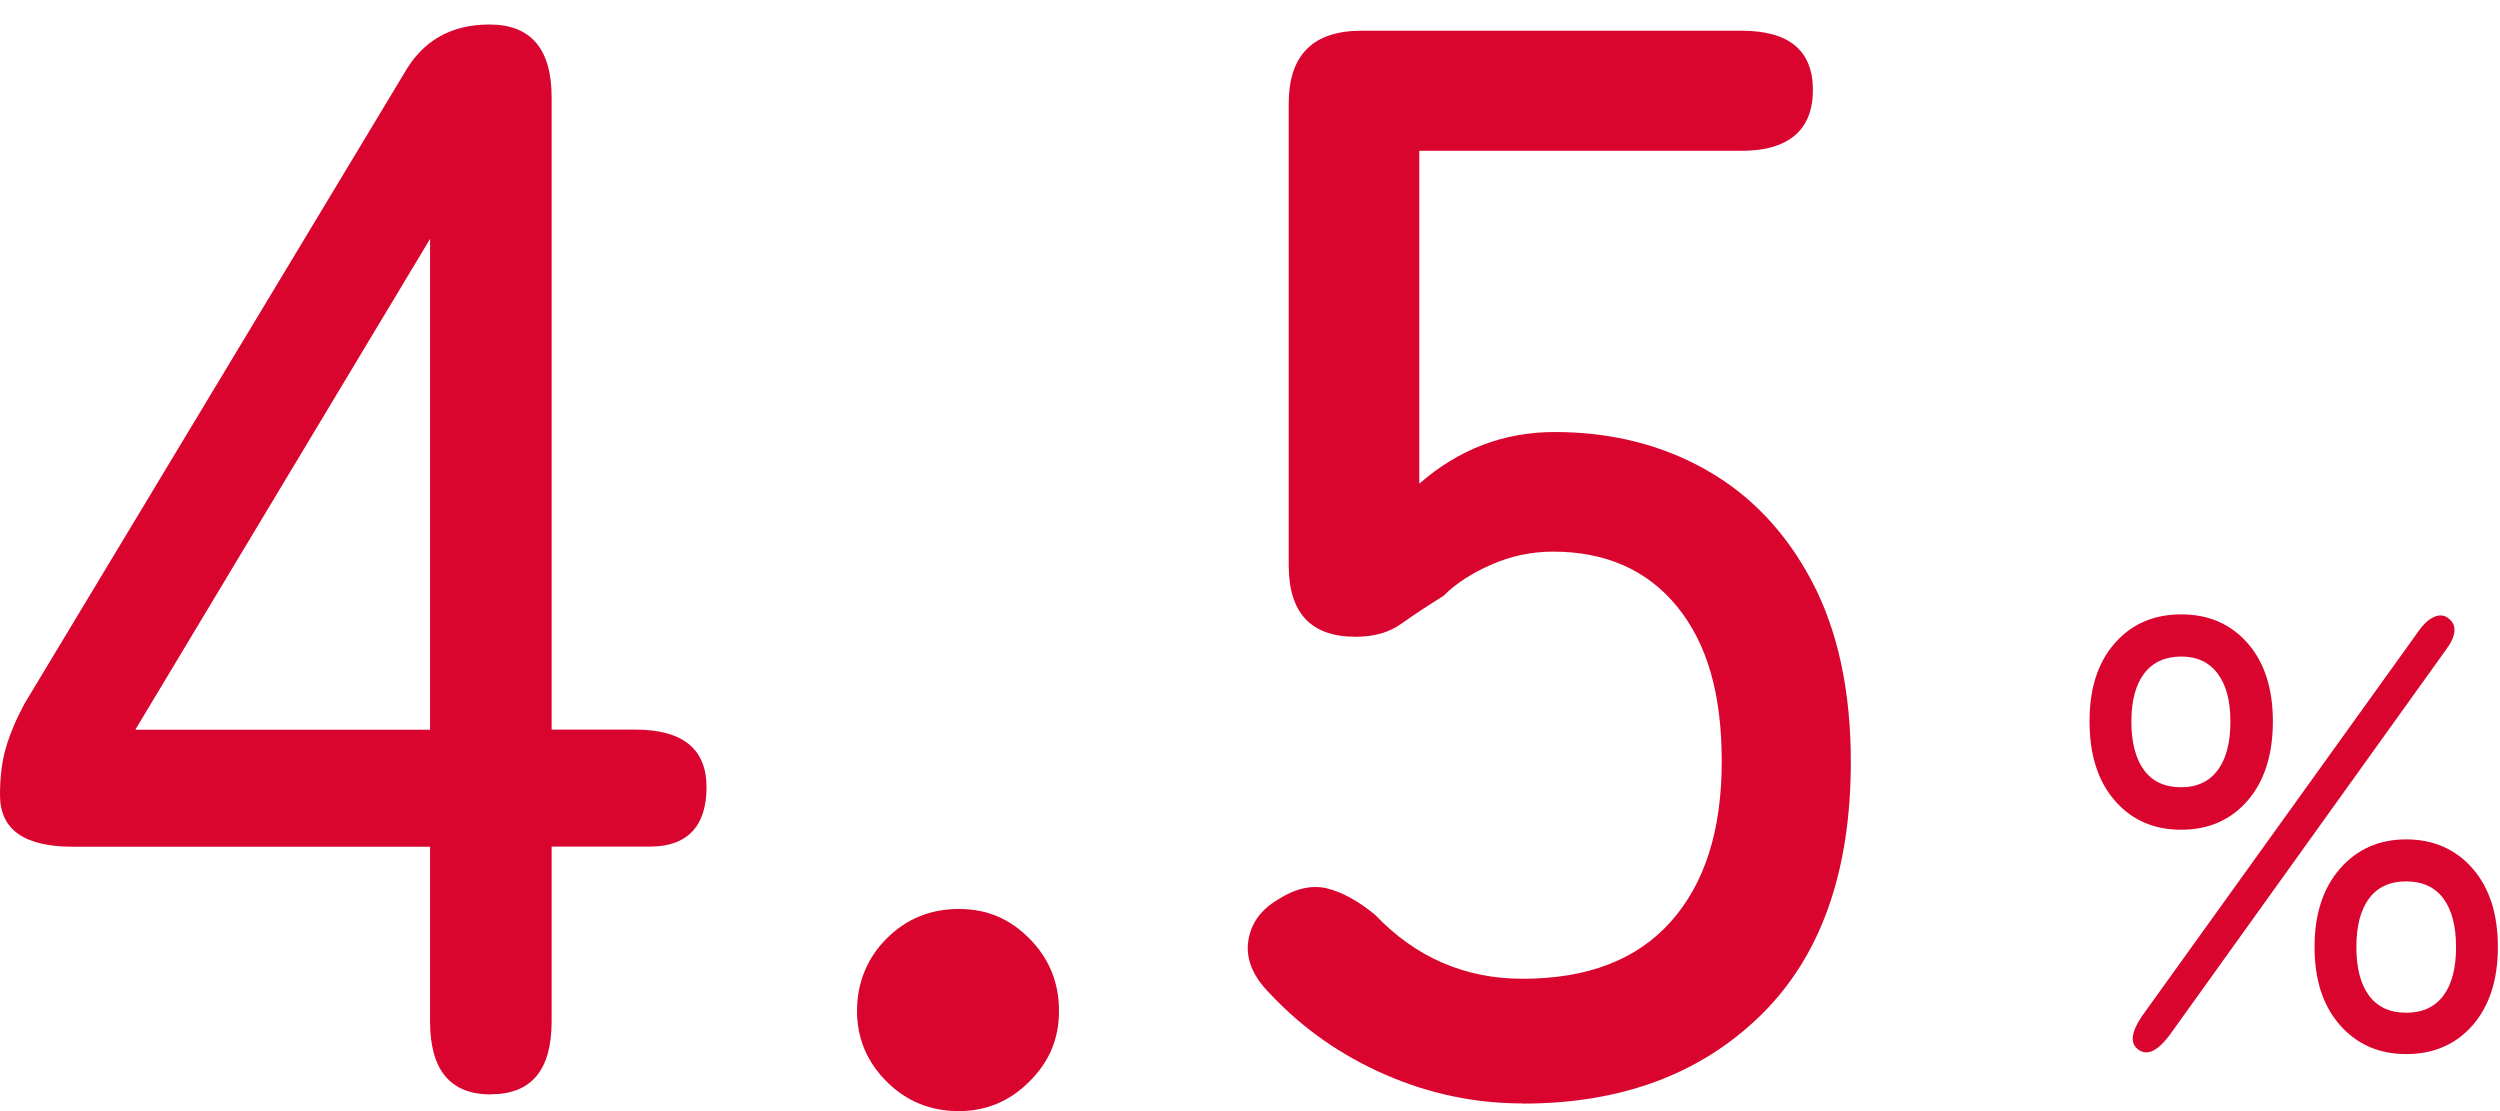
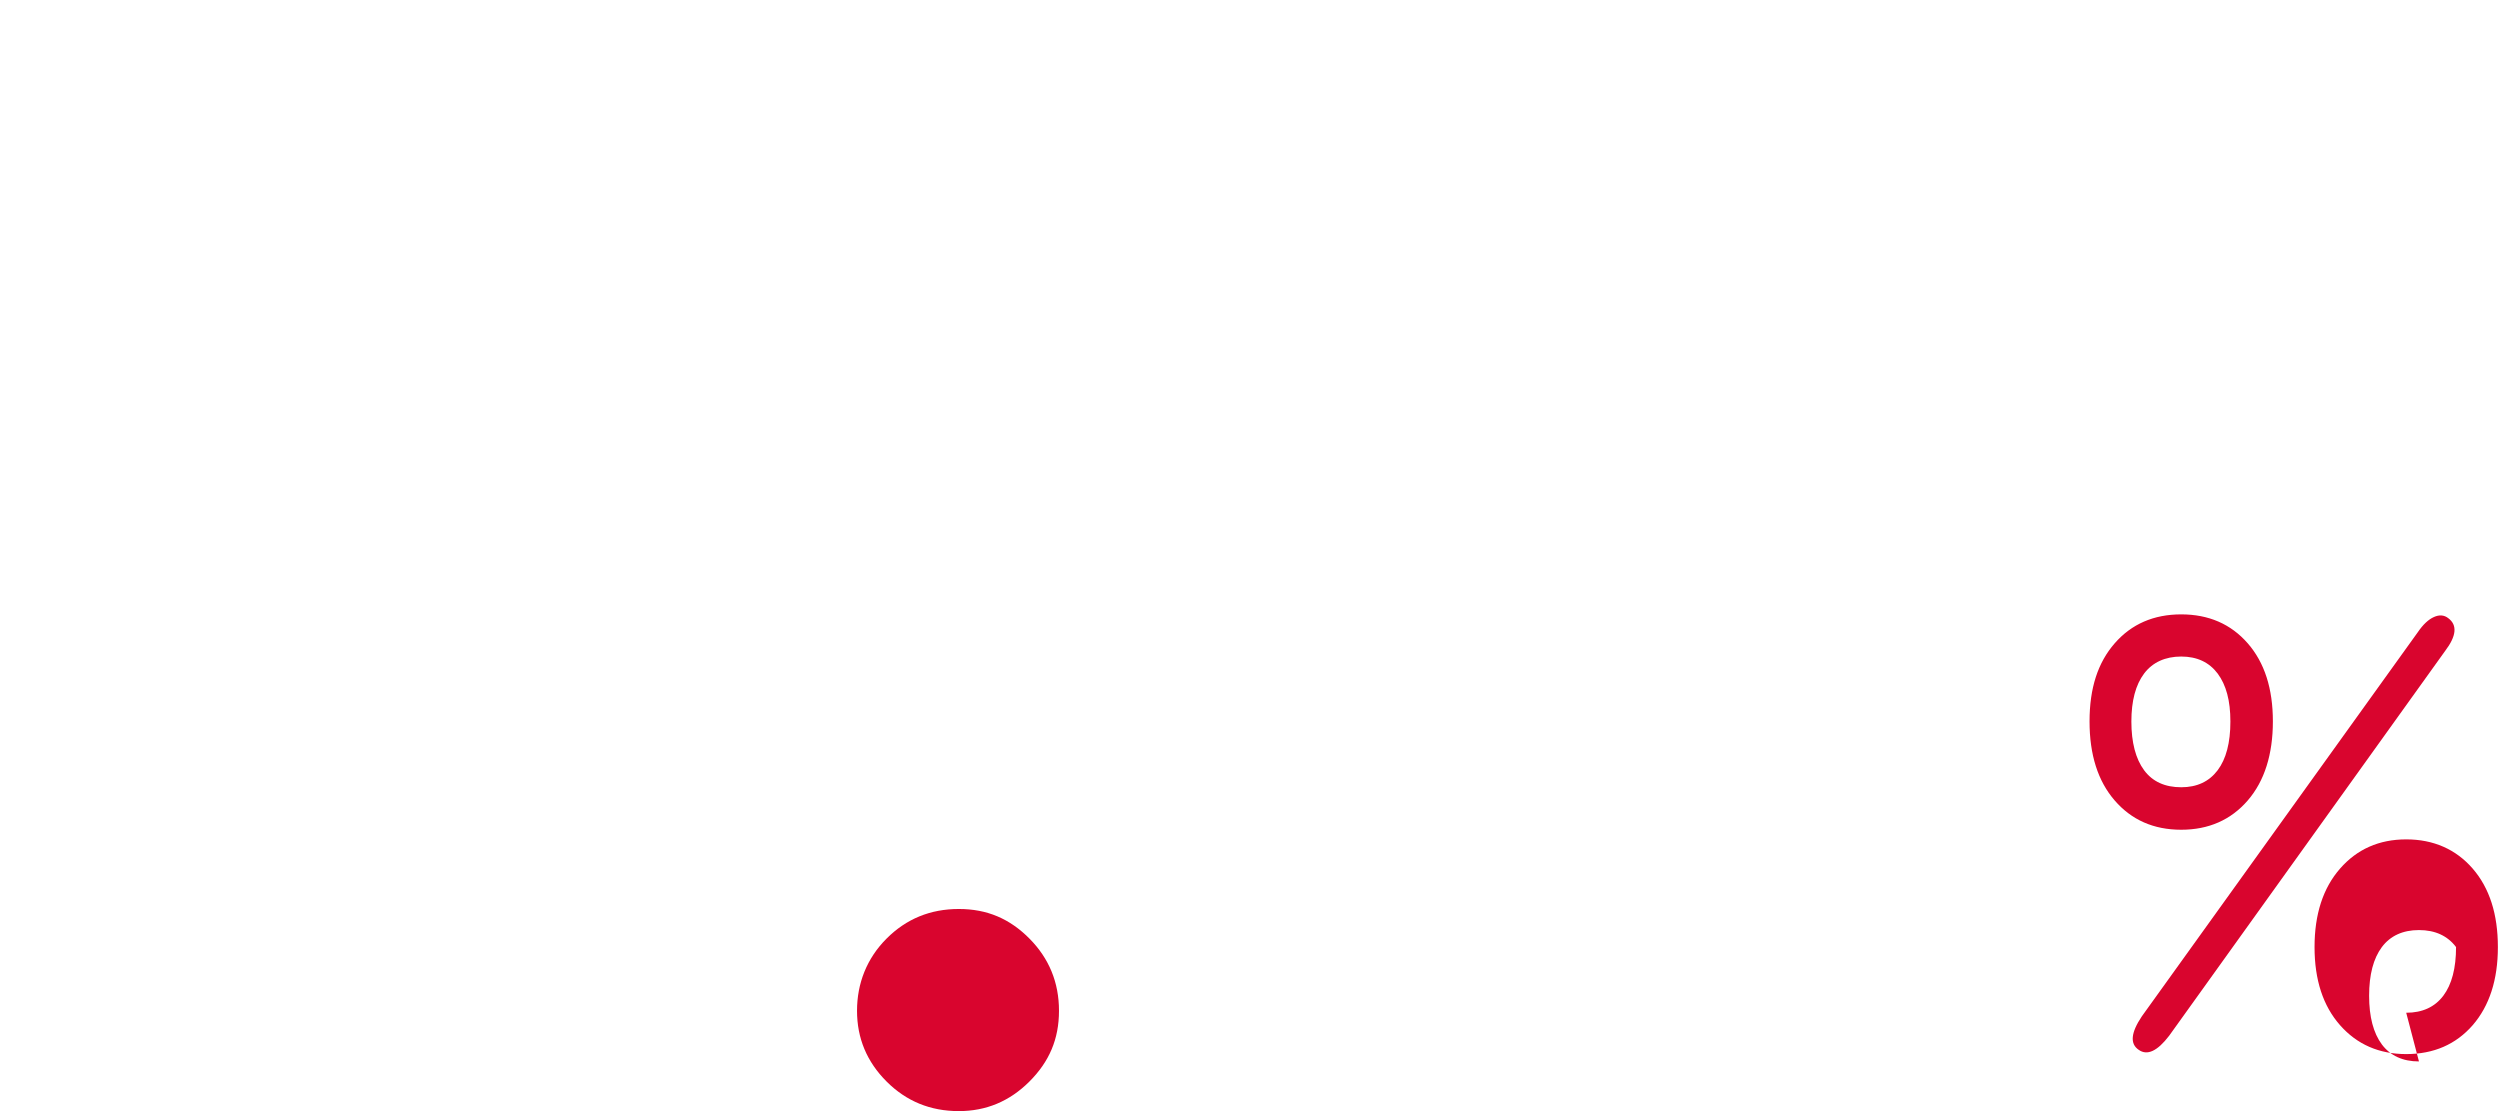
<svg xmlns="http://www.w3.org/2000/svg" id="d" width="153" height="68" viewBox="0 0 153 68">
  <defs>
    <style>
      .cls-1 {
        fill: #d9052e;
        stroke-width: 0px;
      }
    </style>
  </defs>
-   <path class="cls-1" d="m30.04,66.98c-2.48,0-3.72-1.49-3.72-4.46v-10.7H4.46c-2.98,0-4.46-1.05-4.46-3.16,0-1.12.12-2.09.37-2.93.25-.84.62-1.72,1.12-2.65L24.74,4.48c1.12-1.98,2.85-2.98,5.21-2.98,2.54,0,3.81,1.49,3.81,4.46v38.69h5.11c2.91,0,4.37,1.18,4.37,3.53s-1.15,3.63-3.44,3.63h-6.04v10.7c0,2.98-1.24,4.46-3.72,4.46Zm-21.76-22.32h18.04V14.62l-18.04,30.04Z" />
  <path class="cls-1" d="m58.68,68c-1.74,0-3.21-.6-4.42-1.81s-1.81-2.65-1.81-4.33.6-3.21,1.81-4.42,2.68-1.81,4.42-1.81,3.12.6,4.32,1.81,1.81,2.68,1.81,4.42-.6,3.12-1.81,4.33-2.65,1.81-4.32,1.81Z" />
-   <path class="cls-1" d="m93.18,67.53c-2.92,0-5.72-.59-8.42-1.77-2.7-1.18-5.04-2.82-7.02-4.93-1.05-1.05-1.5-2.12-1.35-3.21.15-1.08.76-1.94,1.81-2.56,1.05-.68,2.05-.91,2.98-.7.93.22,1.92.76,2.98,1.63,2.48,2.6,5.49,3.91,9.02,3.91,3.97,0,6.99-1.16,9.07-3.49,2.08-2.33,3.12-5.59,3.12-9.81s-.92-7.25-2.74-9.49c-1.83-2.23-4.36-3.35-7.58-3.35-1.3,0-2.56.26-3.77.79-1.21.53-2.19,1.16-2.93,1.91-.99.62-1.86,1.19-2.6,1.72-.74.53-1.67.79-2.79.79-2.73,0-4.09-1.46-4.09-4.37V6.34c0-2.98,1.49-4.46,4.46-4.46h23.25c2.91,0,4.37,1.21,4.37,3.63s-1.46,3.72-4.37,3.72h-19.72v20.37c2.42-2.11,5.18-3.16,8.28-3.16,3.47,0,6.57.78,9.3,2.33,2.73,1.55,4.88,3.83,6.46,6.83,1.58,3.01,2.37,6.68,2.37,11.02,0,6.76-1.85,11.94-5.53,15.53-3.69,3.6-8.54,5.39-14.55,5.39Z" />
-   <path class="cls-1" d="m133.49,50.78c-1.69,0-3.04-.6-4.07-1.79-1.03-1.19-1.54-2.8-1.54-4.84s.51-3.6,1.54-4.78c1.03-1.18,2.39-1.77,4.07-1.77s3.04.59,4.07,1.77c1.03,1.18,1.54,2.77,1.54,4.78s-.51,3.65-1.54,4.84c-1.03,1.19-2.39,1.79-4.07,1.79Zm0-2.6c.97,0,1.71-.35,2.23-1.04.52-.69.78-1.69.78-2.98s-.26-2.24-.78-2.94c-.52-.69-1.26-1.04-2.23-1.04s-1.75.35-2.27,1.04-.78,1.67-.78,2.94.26,2.28.78,2.98,1.28,1.04,2.27,1.04Zm-.74,15.21c-.72.94-1.34,1.23-1.86.86-.55-.37-.48-1.05.19-2.05l16.89-23.51c.32-.47.65-.78.99-.93.33-.15.63-.12.87.07.57.42.51,1.09-.19,2.01l-16.89,23.55Zm14.51,1.12c-1.66,0-3.01-.59-4.05-1.77s-1.56-2.77-1.56-4.78.52-3.61,1.56-4.8,2.39-1.79,4.05-1.79,3.04.6,4.07,1.79c1.03,1.19,1.54,2.79,1.54,4.8s-.52,3.6-1.54,4.78c-1.03,1.18-2.39,1.77-4.07,1.77Zm0-2.53c.99,0,1.75-.35,2.27-1.04.52-.69.78-1.69.78-2.98s-.26-2.28-.78-2.98c-.52-.69-1.28-1.04-2.27-1.04s-1.75.35-2.27,1.04c-.52.7-.78,1.69-.78,2.98s.26,2.28.78,2.98c.52.69,1.28,1.04,2.27,1.04Z" />
+   <path class="cls-1" d="m133.49,50.78c-1.69,0-3.04-.6-4.07-1.79-1.03-1.19-1.54-2.8-1.54-4.84s.51-3.6,1.54-4.78c1.03-1.18,2.39-1.77,4.07-1.77s3.04.59,4.07,1.77c1.03,1.18,1.54,2.77,1.54,4.78s-.51,3.65-1.54,4.84c-1.03,1.19-2.39,1.79-4.07,1.79Zm0-2.6c.97,0,1.71-.35,2.23-1.04.52-.69.78-1.69.78-2.98s-.26-2.24-.78-2.94c-.52-.69-1.26-1.04-2.23-1.04s-1.75.35-2.27,1.04-.78,1.67-.78,2.94.26,2.28.78,2.98,1.28,1.04,2.27,1.04Zm-.74,15.21c-.72.94-1.34,1.23-1.86.86-.55-.37-.48-1.05.19-2.05l16.89-23.51c.32-.47.65-.78.99-.93.33-.15.63-.12.87.07.57.42.51,1.09-.19,2.01l-16.89,23.55Zm14.51,1.12c-1.66,0-3.01-.59-4.05-1.77s-1.56-2.77-1.56-4.78.52-3.61,1.56-4.8,2.39-1.79,4.05-1.79,3.04.6,4.07,1.79c1.03,1.19,1.54,2.79,1.54,4.8s-.52,3.6-1.54,4.78c-1.03,1.18-2.39,1.77-4.07,1.77Zm0-2.53c.99,0,1.75-.35,2.27-1.04.52-.69.78-1.69.78-2.98c-.52-.69-1.28-1.04-2.27-1.04s-1.75.35-2.27,1.04c-.52.7-.78,1.69-.78,2.98s.26,2.28.78,2.98c.52.69,1.28,1.04,2.27,1.04Z" />
</svg>